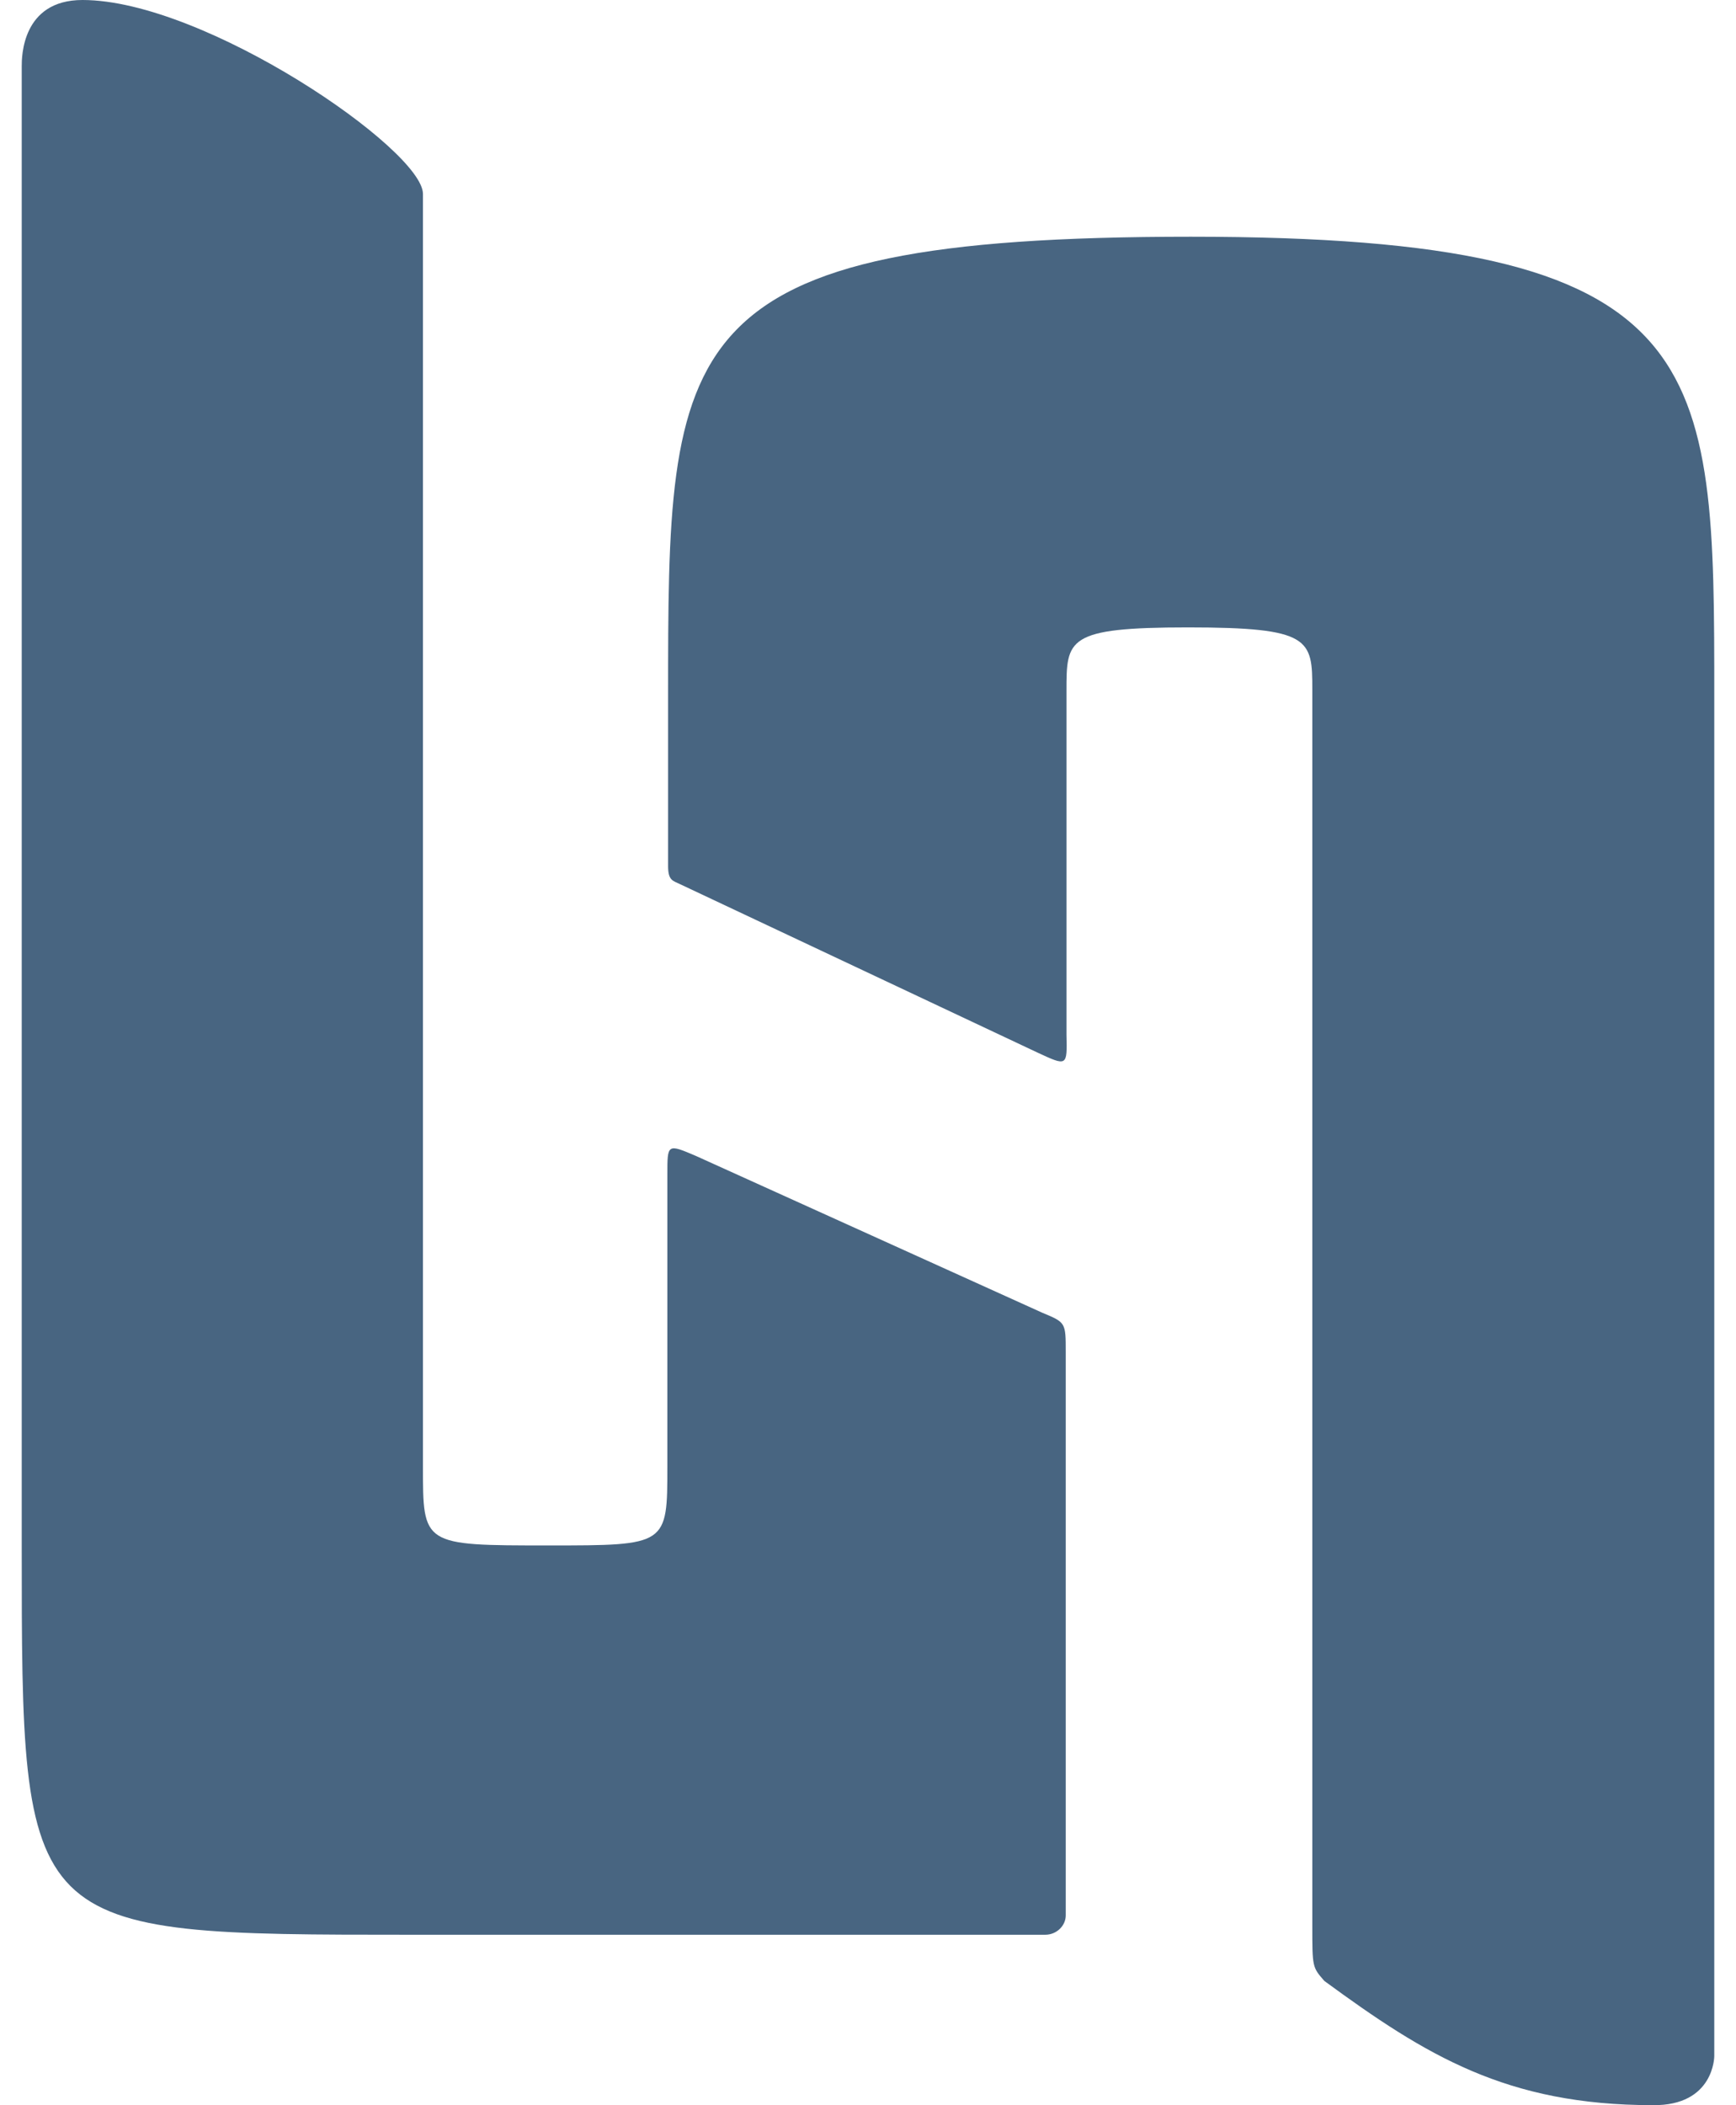
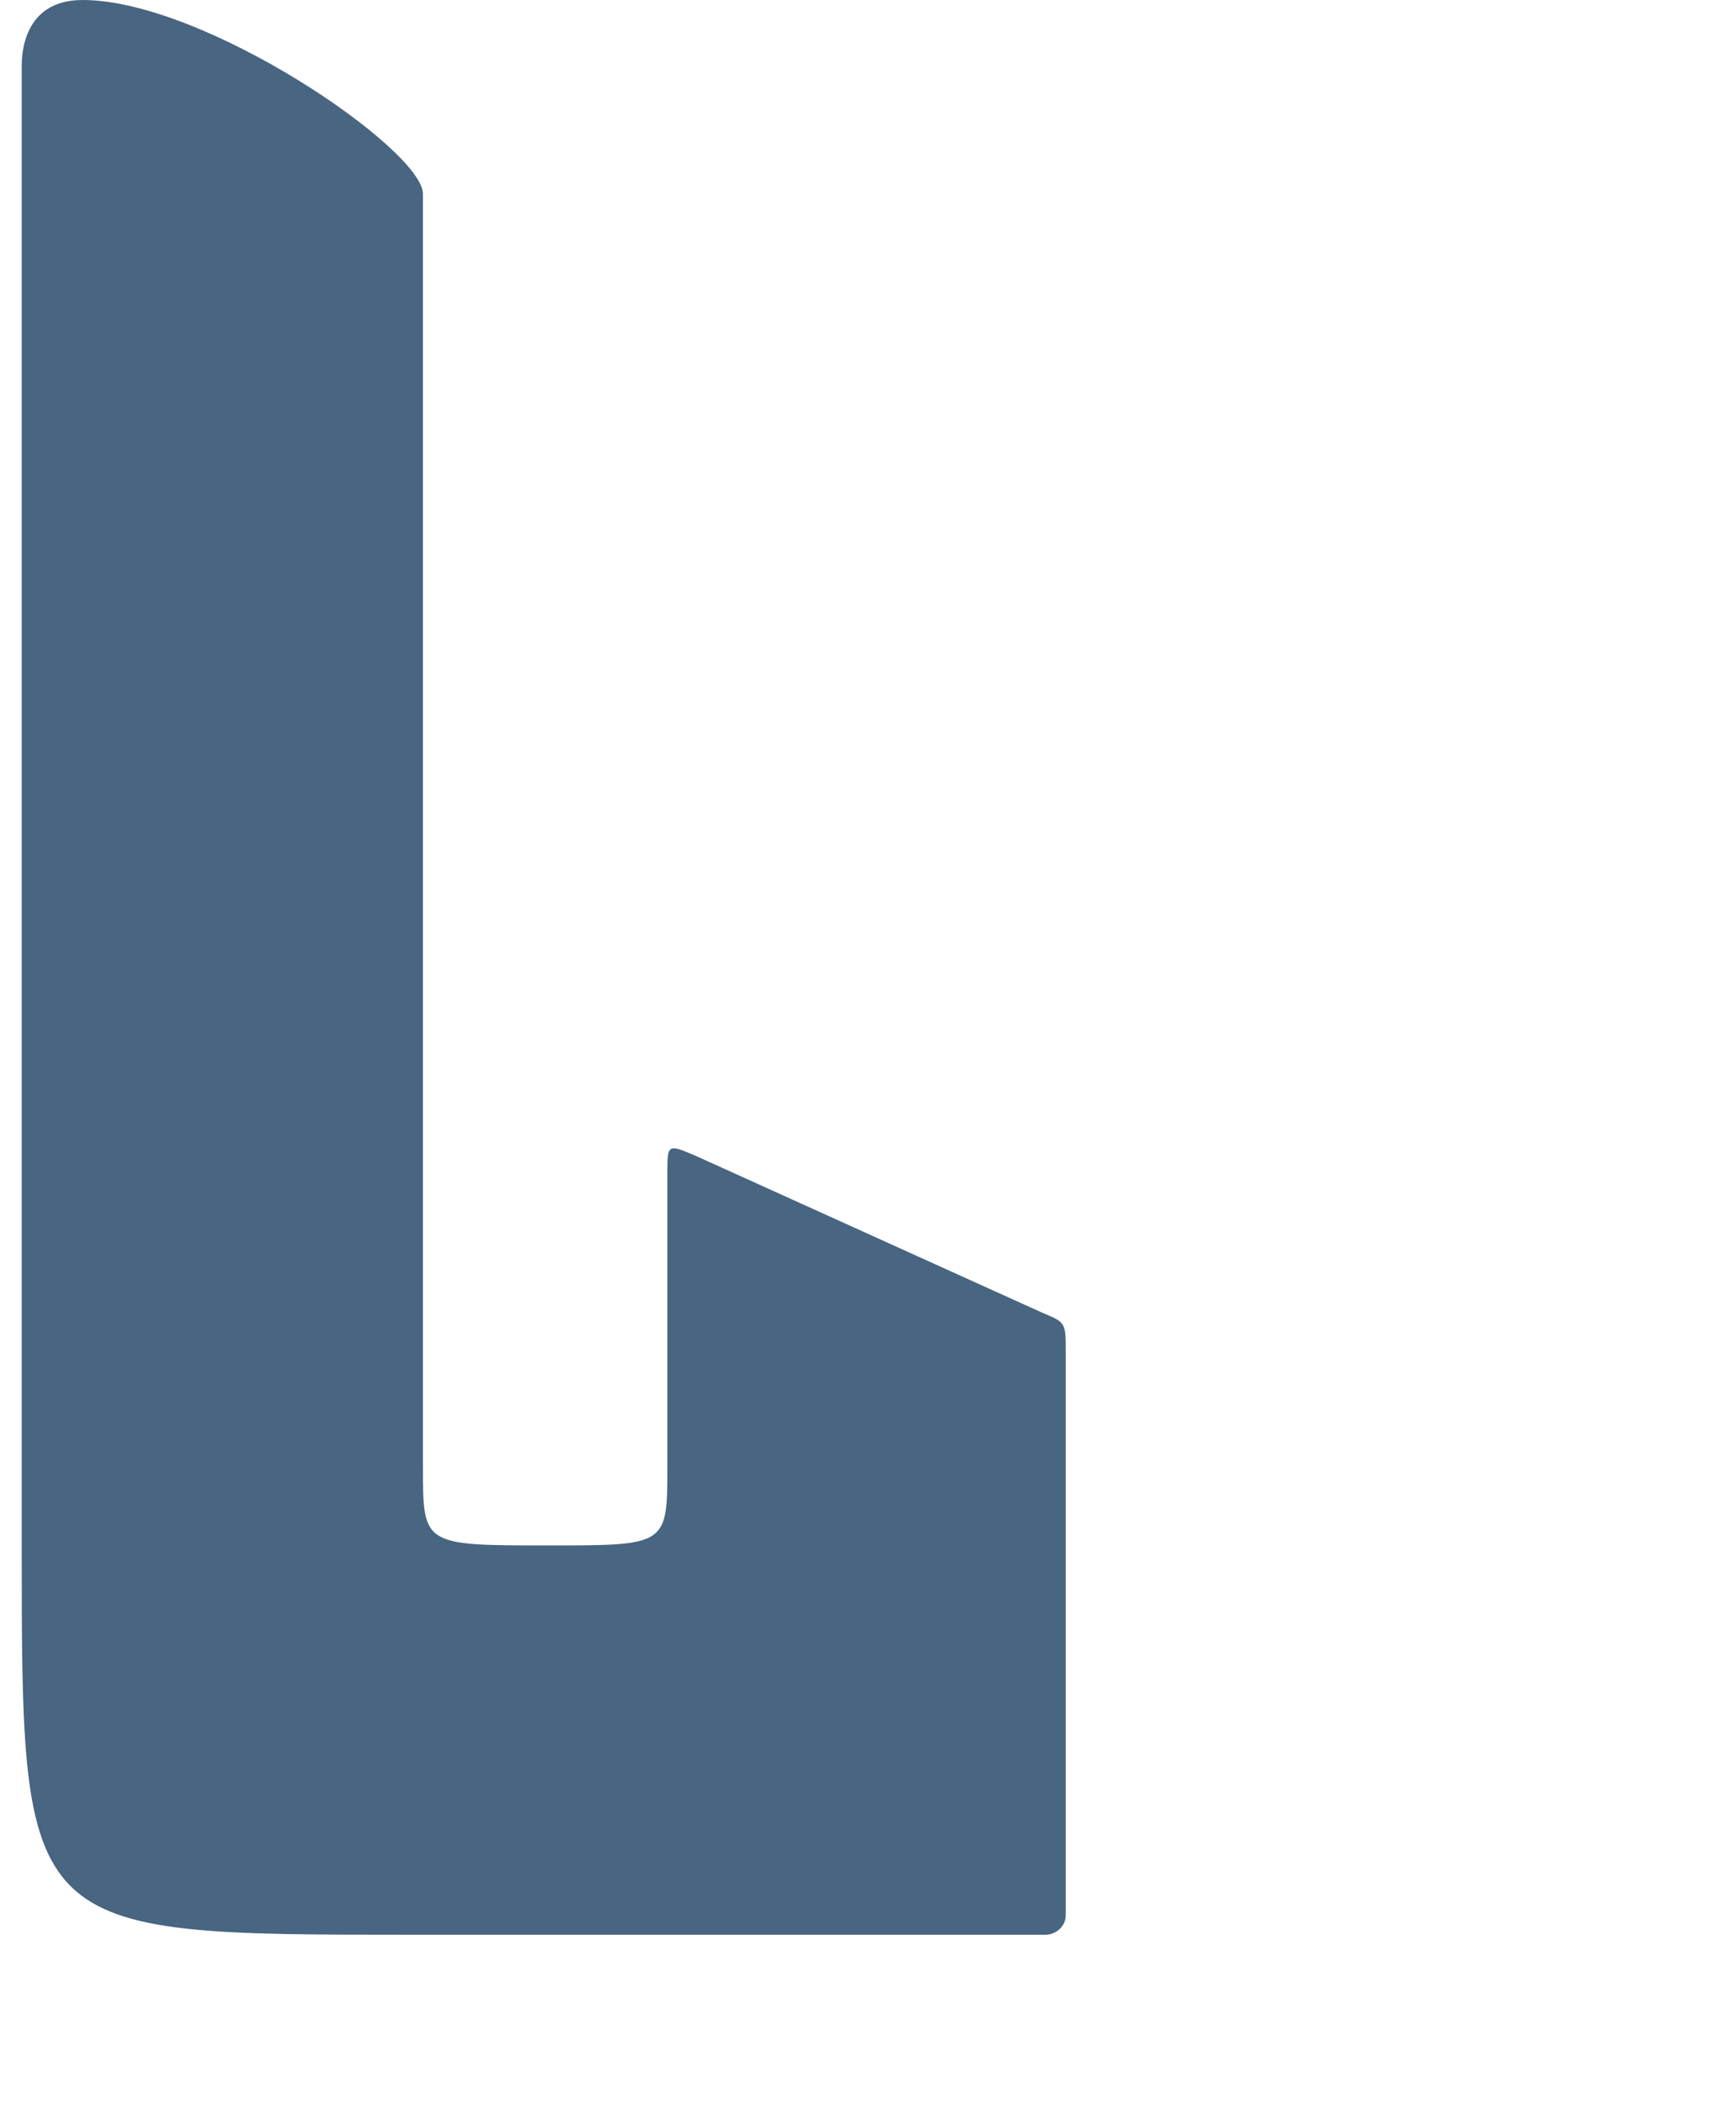
<svg xmlns="http://www.w3.org/2000/svg" width="33" height="40" fill="none" viewBox="0 0 33 40">
  <path fill="#486581" d="M0.413 29.364C0.413 36.76 0.413 36.761 7.825 36.761H12.27H19.87C20.085 36.761 20.259 36.59 20.259 36.393V35.475V29.626V25.692C20.259 25.128 20.259 25.128 19.816 24.944L13.237 21.967C12.686 21.731 12.686 21.731 12.686 22.308V27.856C12.686 29.364 12.686 29.364 10.43 29.364C8.027 29.364 8.04 29.364 8.04 27.856V10.833V3.685C8.04 2.846 3.891 0 1.568 0C0.413 0 0.413 1.089 0.413 1.259V29.364Z" />
-   <path fill="#486581" d="M32.587 39.068V13.259C32.587 6.846 32.6 4.498 22.637 4.498C12.7 4.498 12.7 6.452 12.7 13.259V16.459C12.7 16.734 12.794 16.734 12.928 16.8L19.723 20C20.287 20.262 20.287 20.262 20.273 19.659V13.127C20.273 12.144 20.273 11.921 22.583 11.921C24.92 11.921 24.946 12.144 24.946 13.101V36.59C24.946 37.377 24.946 37.377 25.175 37.639C27.108 39.055 28.639 39.999 31.419 39.999C32.587 40.013 32.587 39.068 32.587 39.068Z" />
</svg>